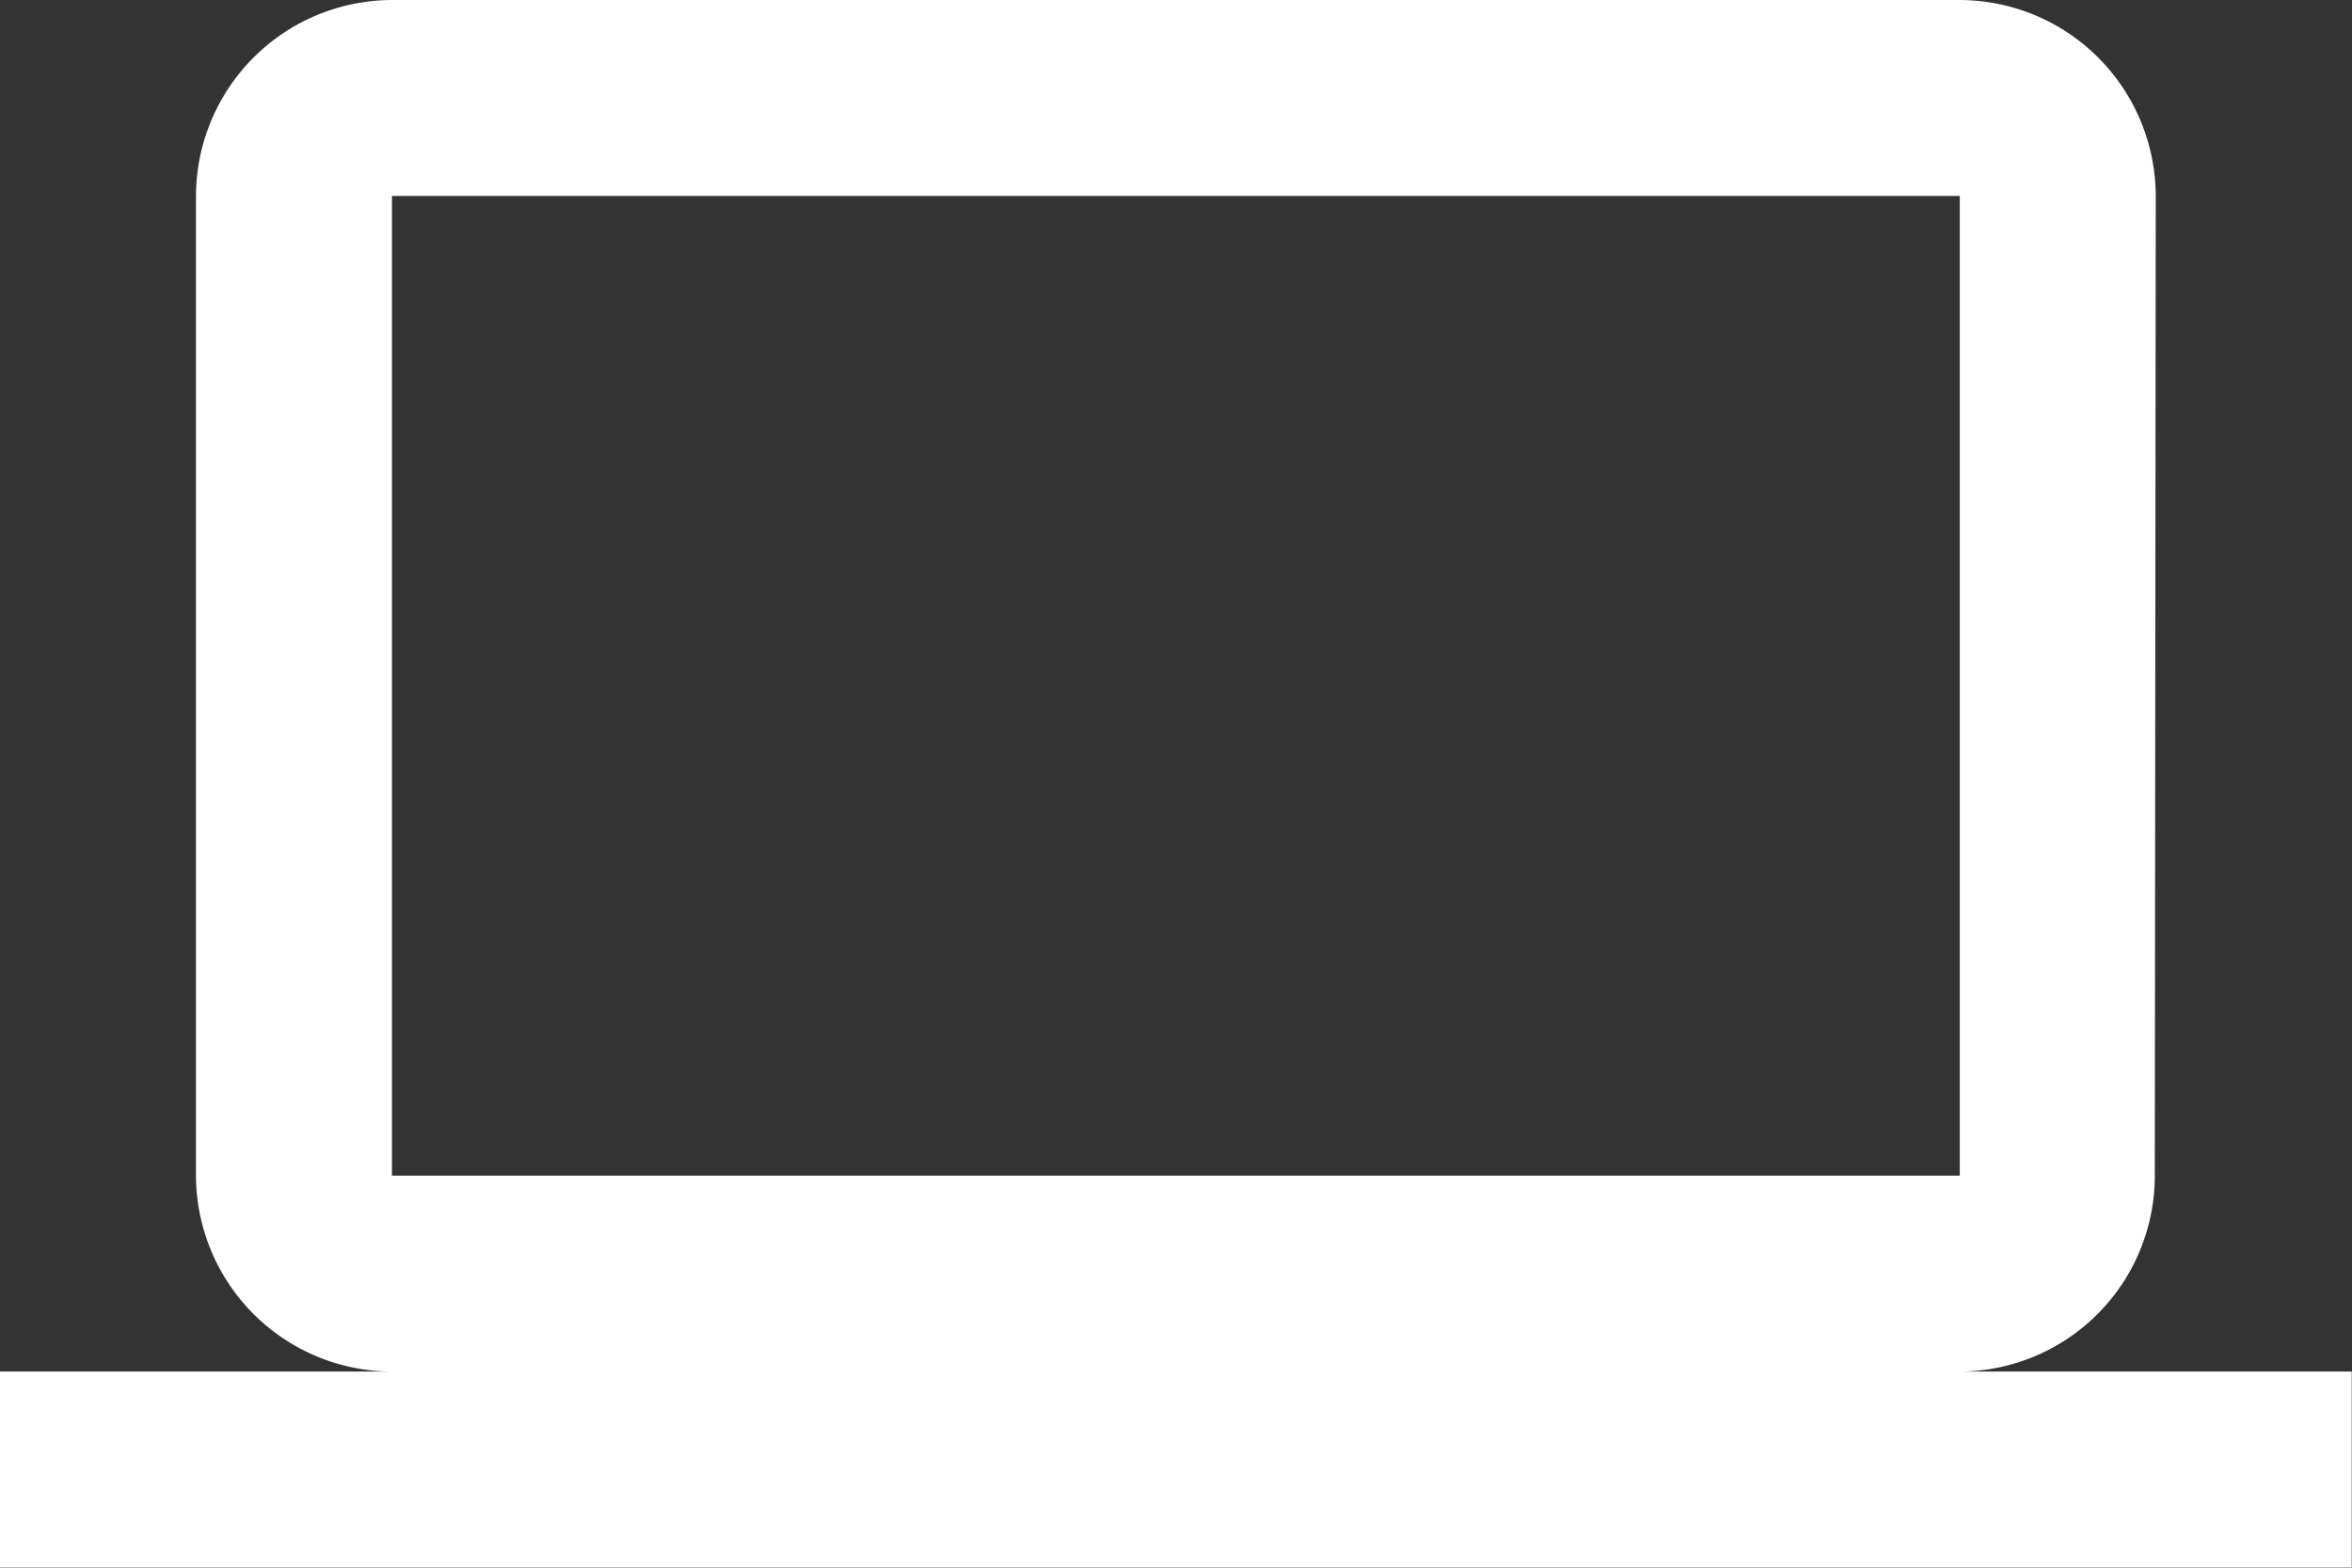
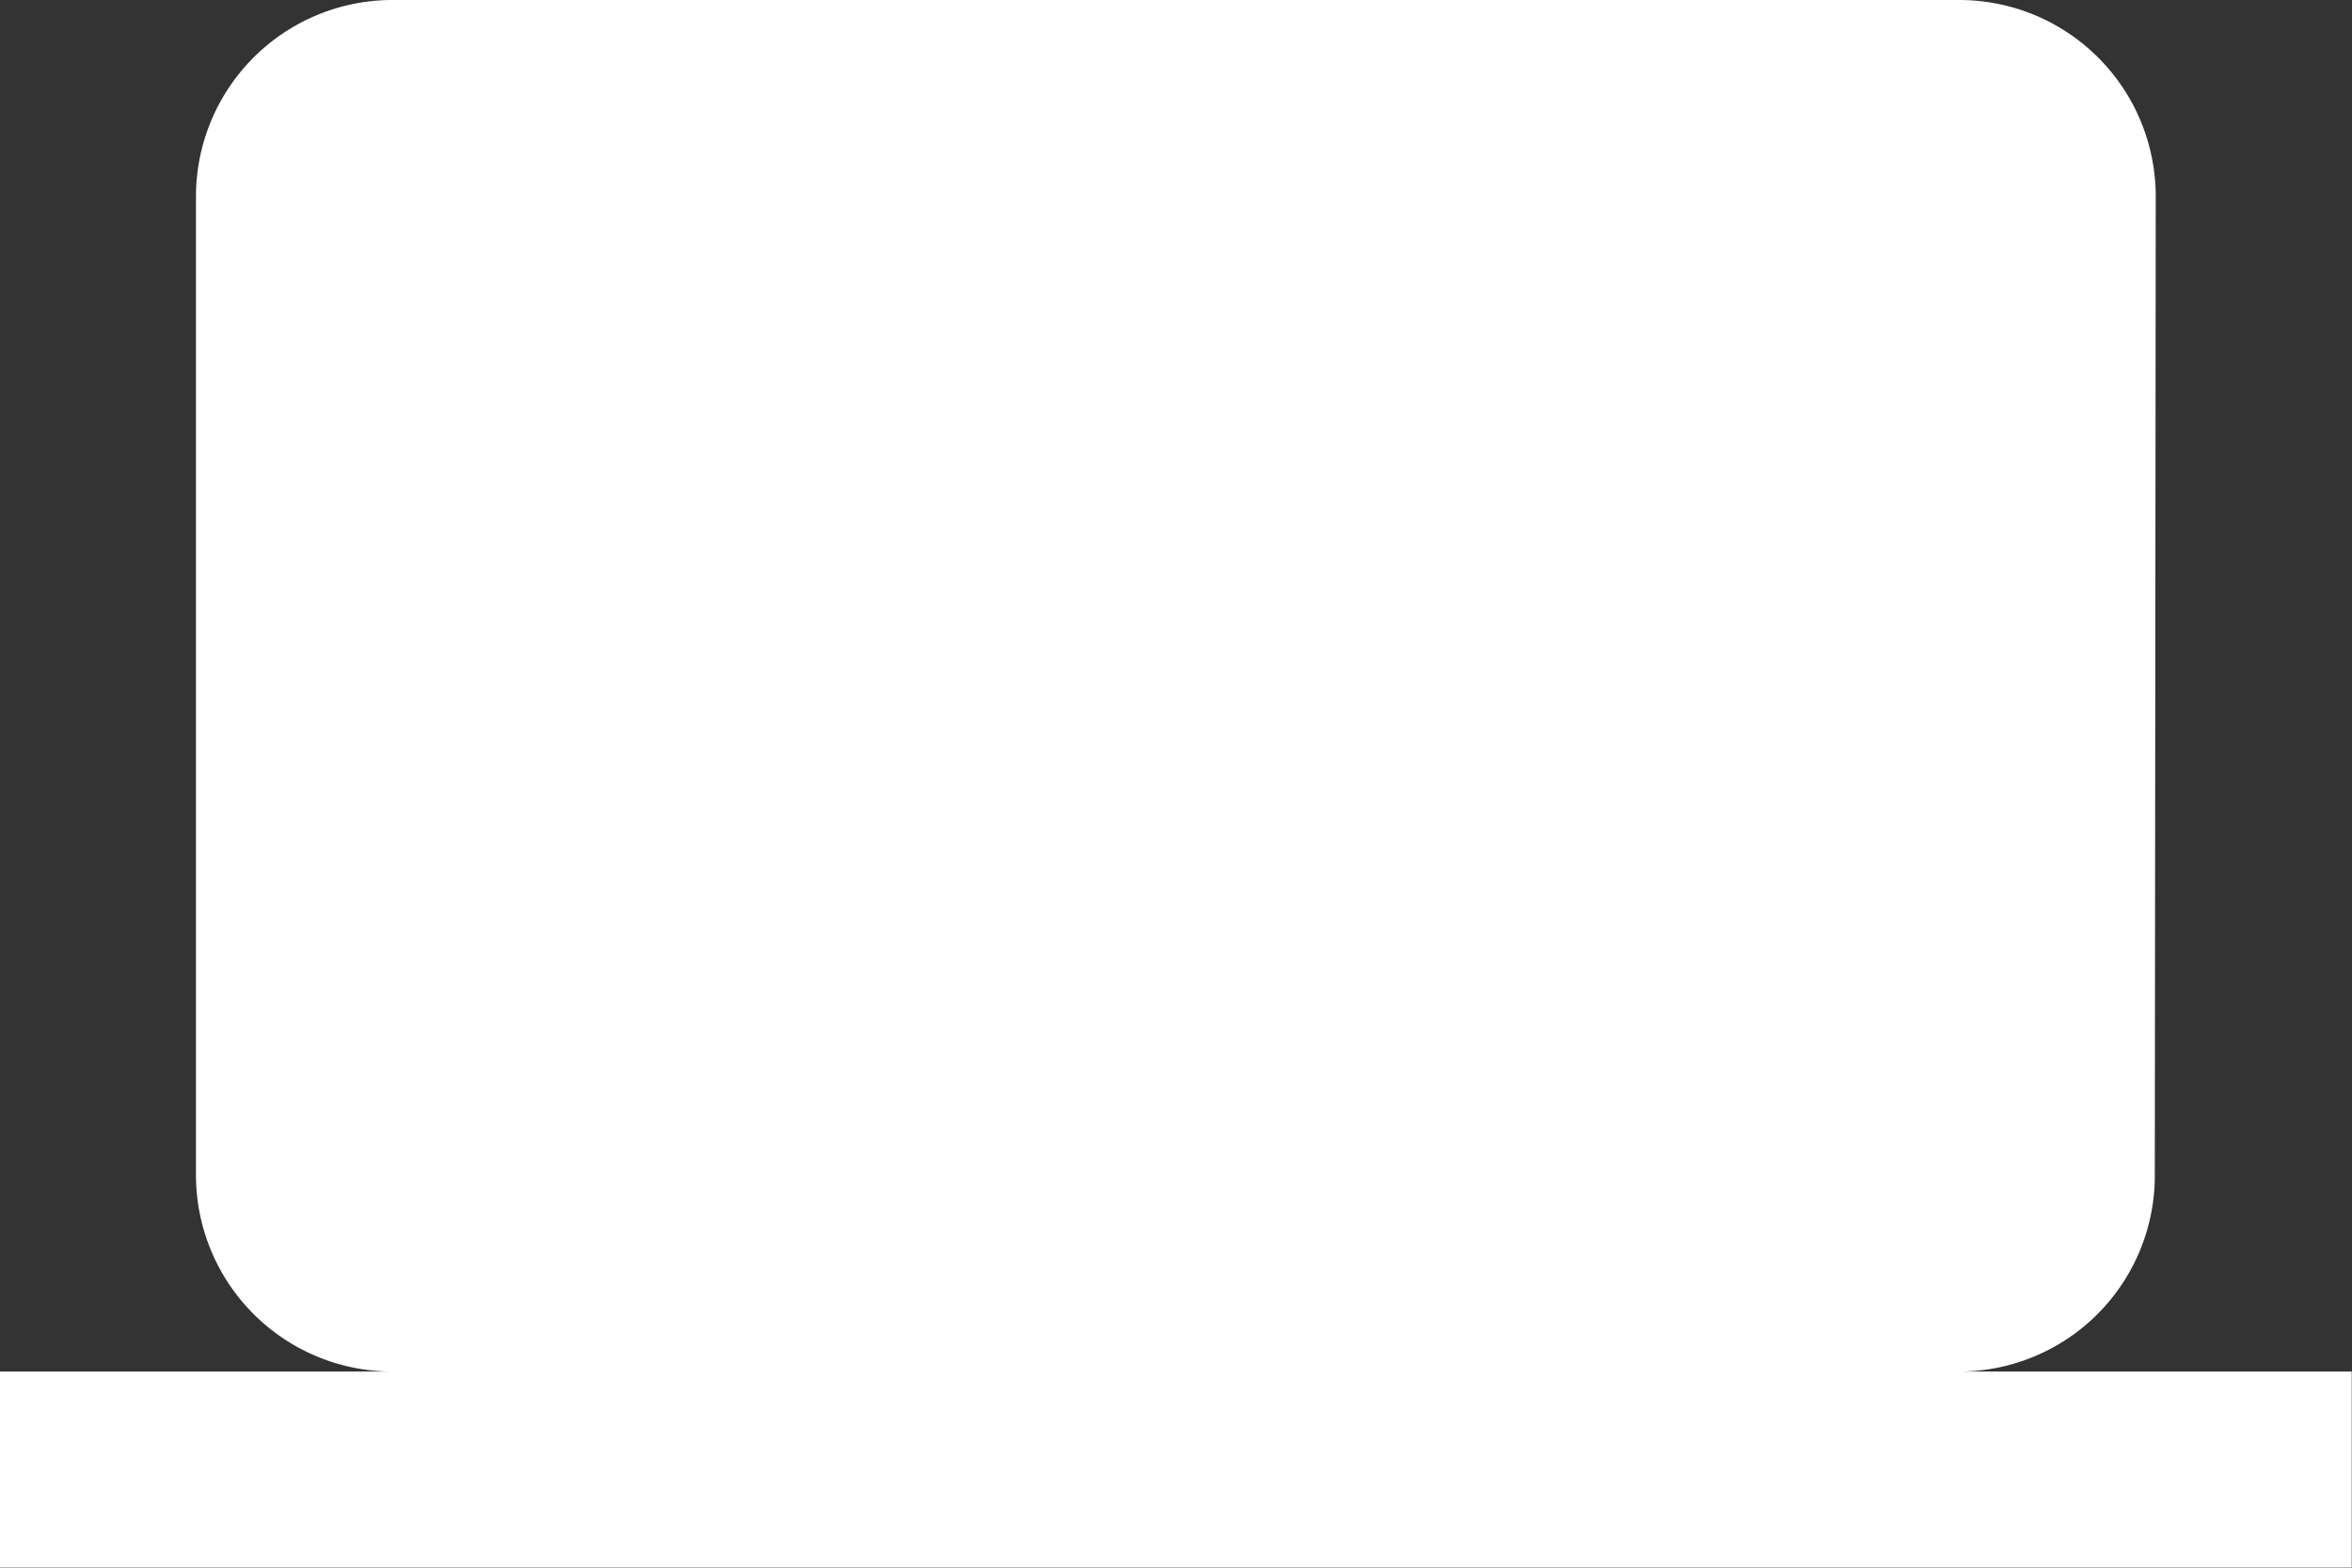
<svg xmlns="http://www.w3.org/2000/svg" width="25.203" height="16.802" viewBox="0 0 25.203 16.802">
  <rect x="0" y="0" width="25.203" height="16.802" fill="#333333" stroke="none" />
-   <path id="Icon_material-computer" data-name="Icon material-computer" d="M21,20.7a2.1,2.1,0,0,0,2.09-2.1L23.1,8.1A2.106,2.106,0,0,0,21,6H4.2A2.106,2.106,0,0,0,2.1,8.1V18.6a2.106,2.106,0,0,0,2.1,2.1H0v2.1H25.2V20.7ZM4.2,8.1H21V18.6H4.2Z" transform="translate(0 -6)" fill="#fff" />
+   <path id="Icon_material-computer" data-name="Icon material-computer" d="M21,20.7a2.1,2.1,0,0,0,2.09-2.1L23.1,8.1A2.106,2.106,0,0,0,21,6H4.2A2.106,2.106,0,0,0,2.1,8.1V18.6a2.106,2.106,0,0,0,2.1,2.1H0v2.1H25.2V20.7ZM4.2,8.1H21H4.2Z" transform="translate(0 -6)" fill="#fff" />
</svg>